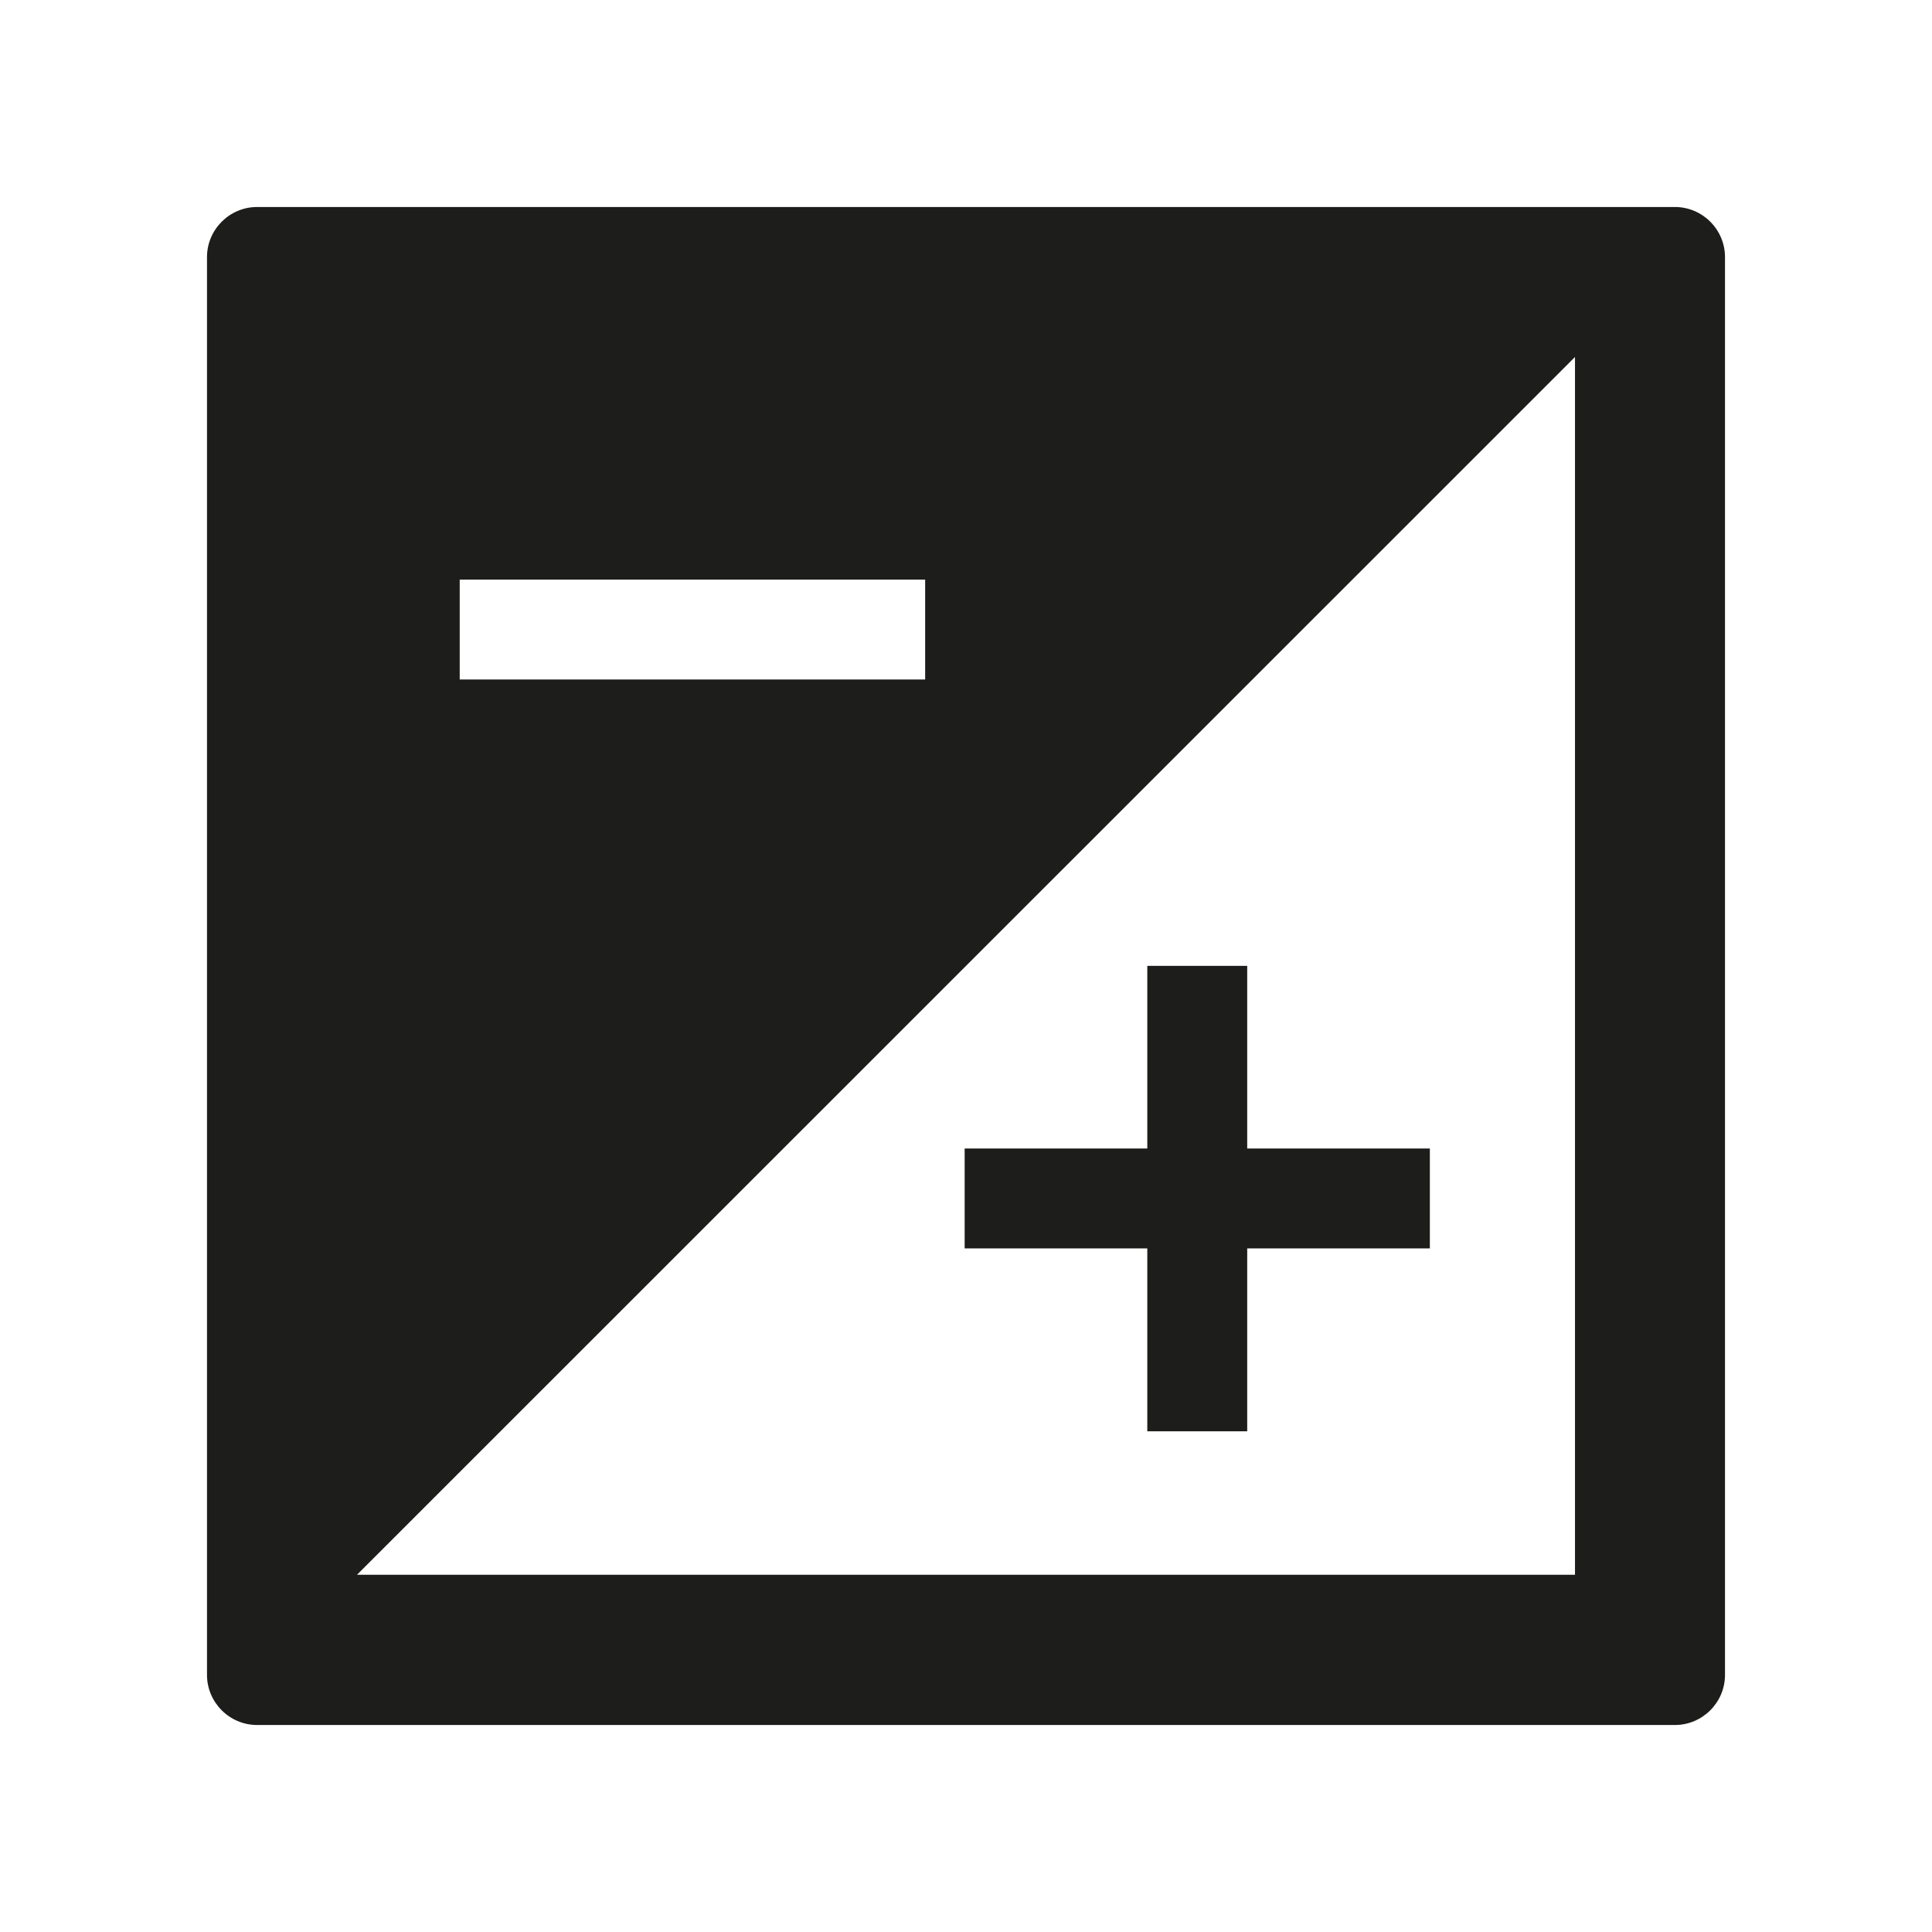
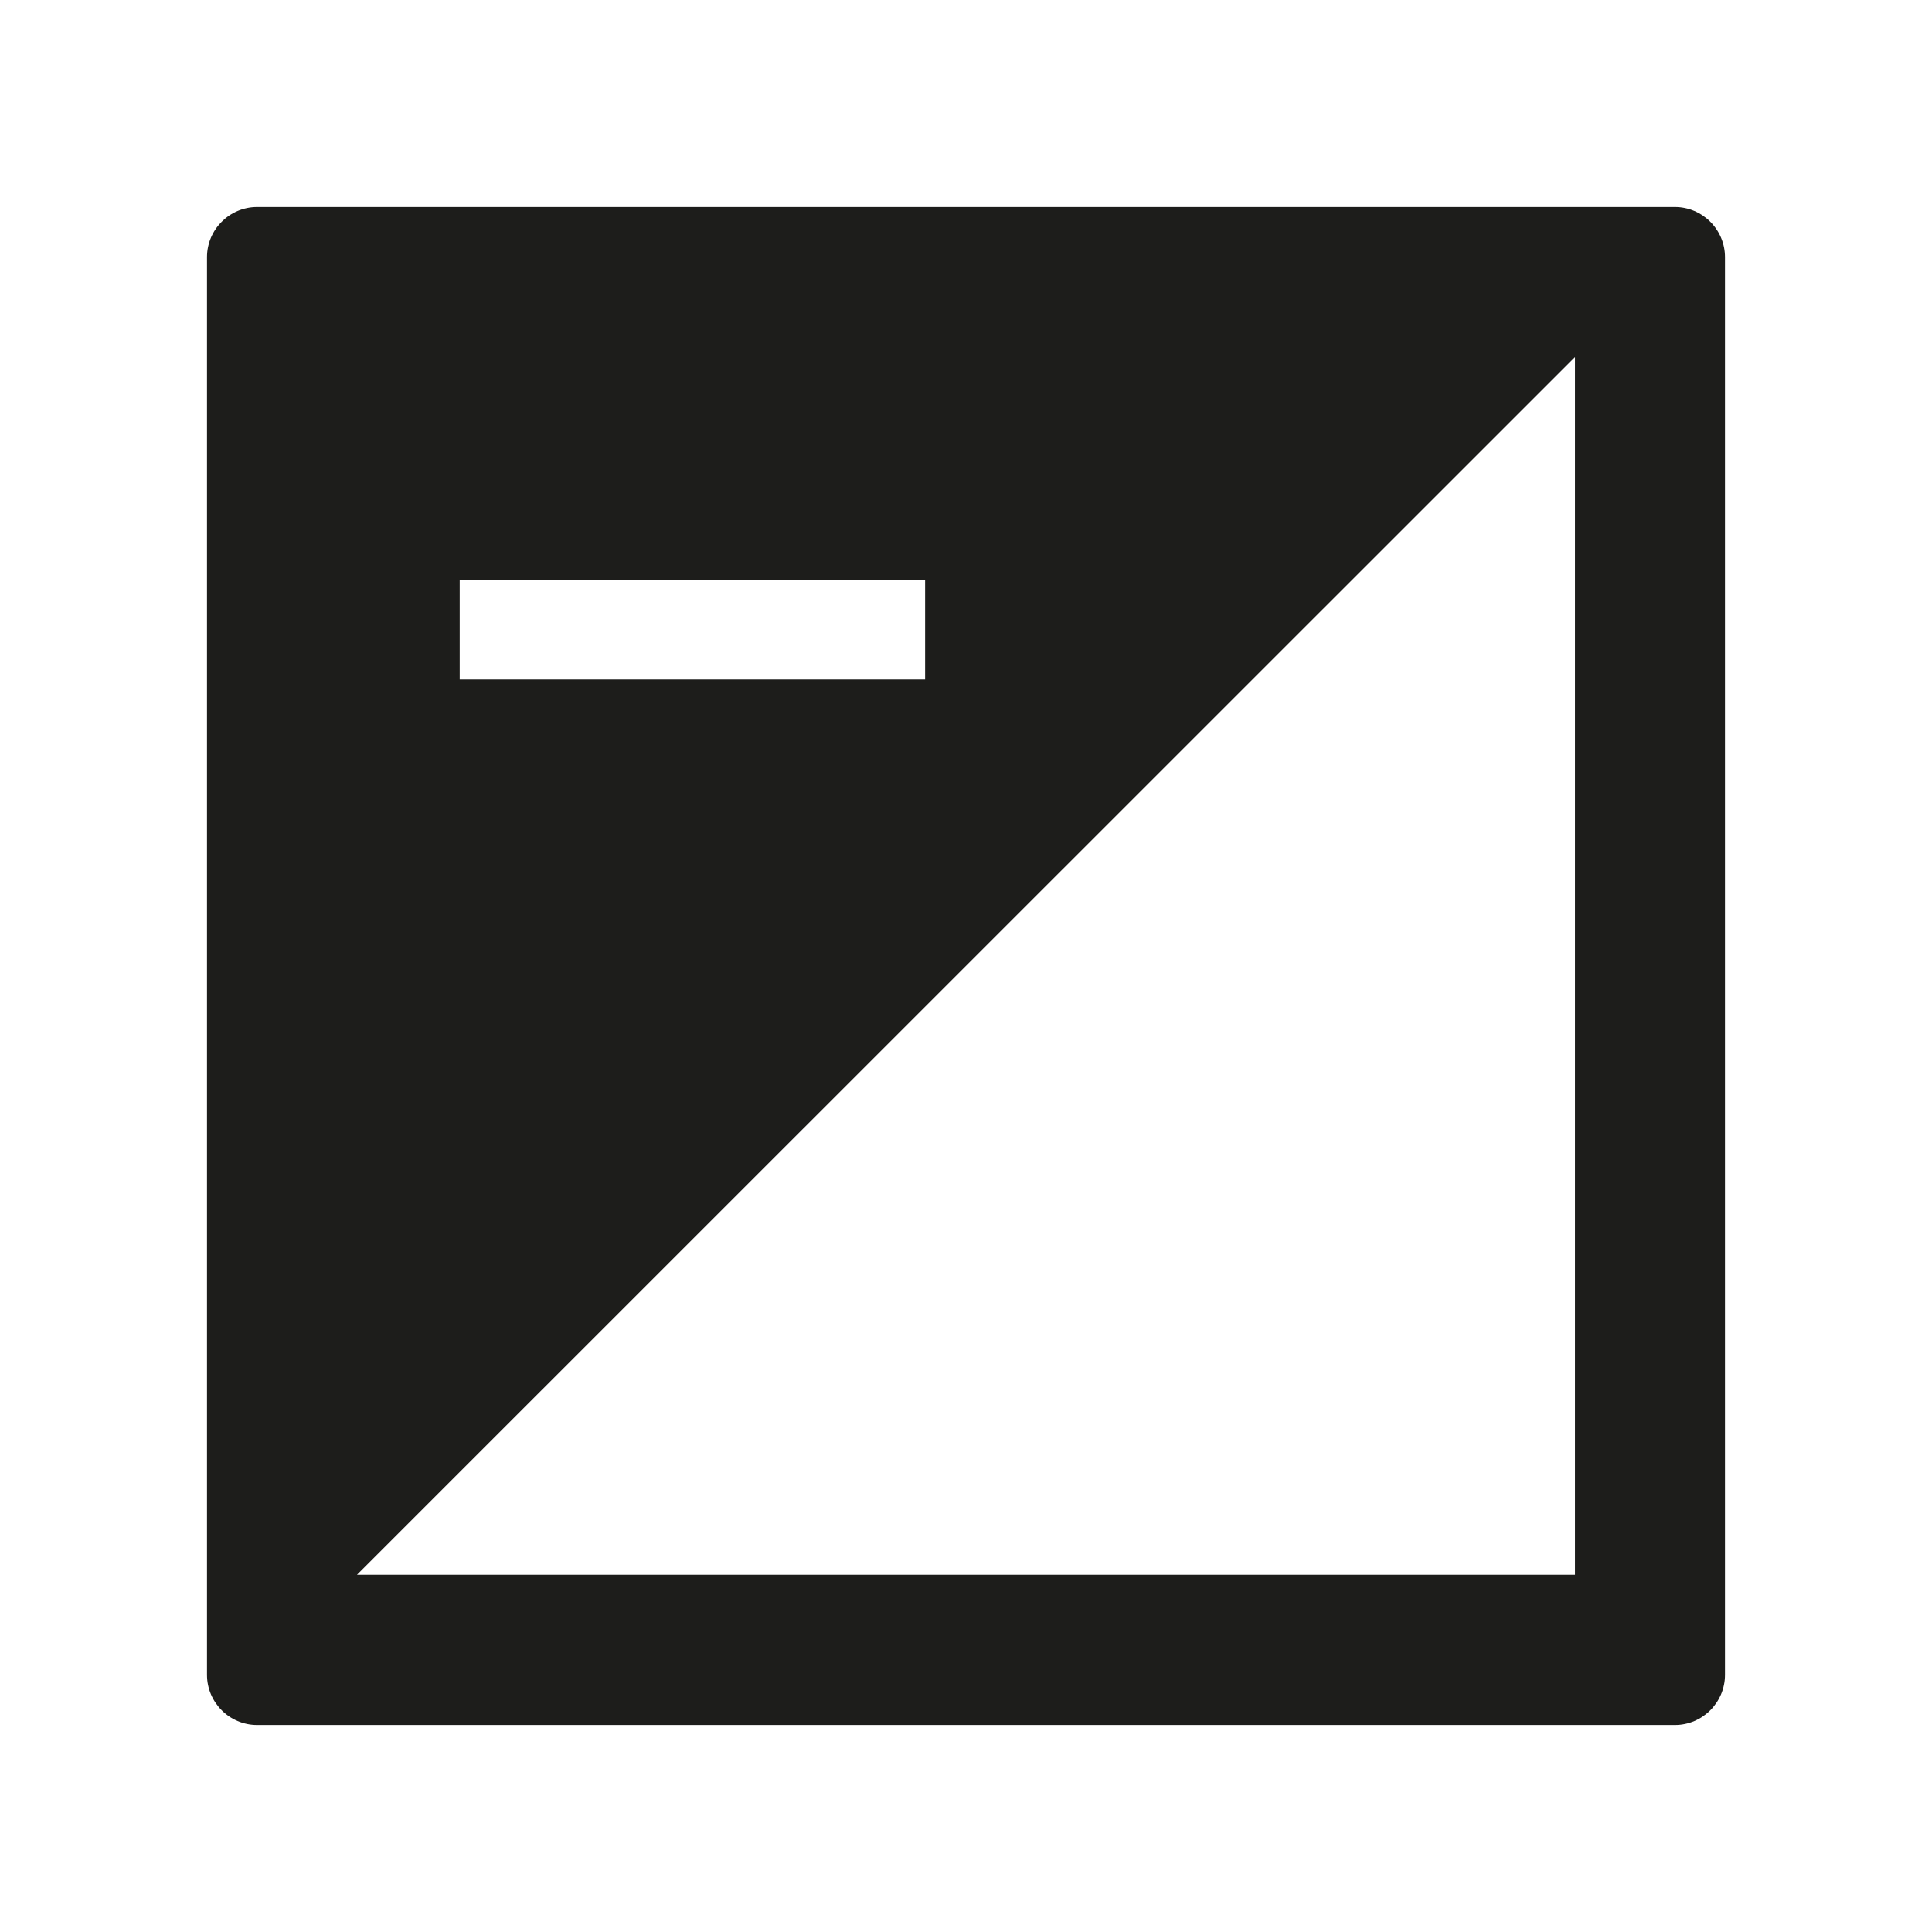
<svg xmlns="http://www.w3.org/2000/svg" width="56" height="56" viewBox="0 0 56 56" fill="none">
-   <path d="M48.548 6H7.452C6.653 6 6 6.653 6 7.452V48.548C6 49.347 6.653 50 7.452 50H48.548C49.347 50 50 49.347 50 48.548V7.452C50 6.653 49.347 6 48.548 6ZM13.325 16.8H26.816V19.696H13.325V16.8ZM45.652 45.645H10.348L45.652 10.348V45.652V45.645Z" fill="#1D1D1B" />
-   <path d="M41.445 33.29H36.151V27.996H33.255V33.29H27.961V36.186H33.255V41.487H36.151V36.186H41.445V33.29Z" fill="#1D1D1B" />
+   <path d="M48.548 6H7.452C6.653 6 6 6.653 6 7.452V48.548C6 49.347 6.653 50 7.452 50H48.548C49.347 50 50 49.347 50 48.548V7.452C50 6.653 49.347 6 48.548 6M13.325 16.8H26.816V19.696H13.325V16.8ZM45.652 45.645H10.348L45.652 10.348V45.652V45.645Z" fill="#1D1D1B" />
</svg>